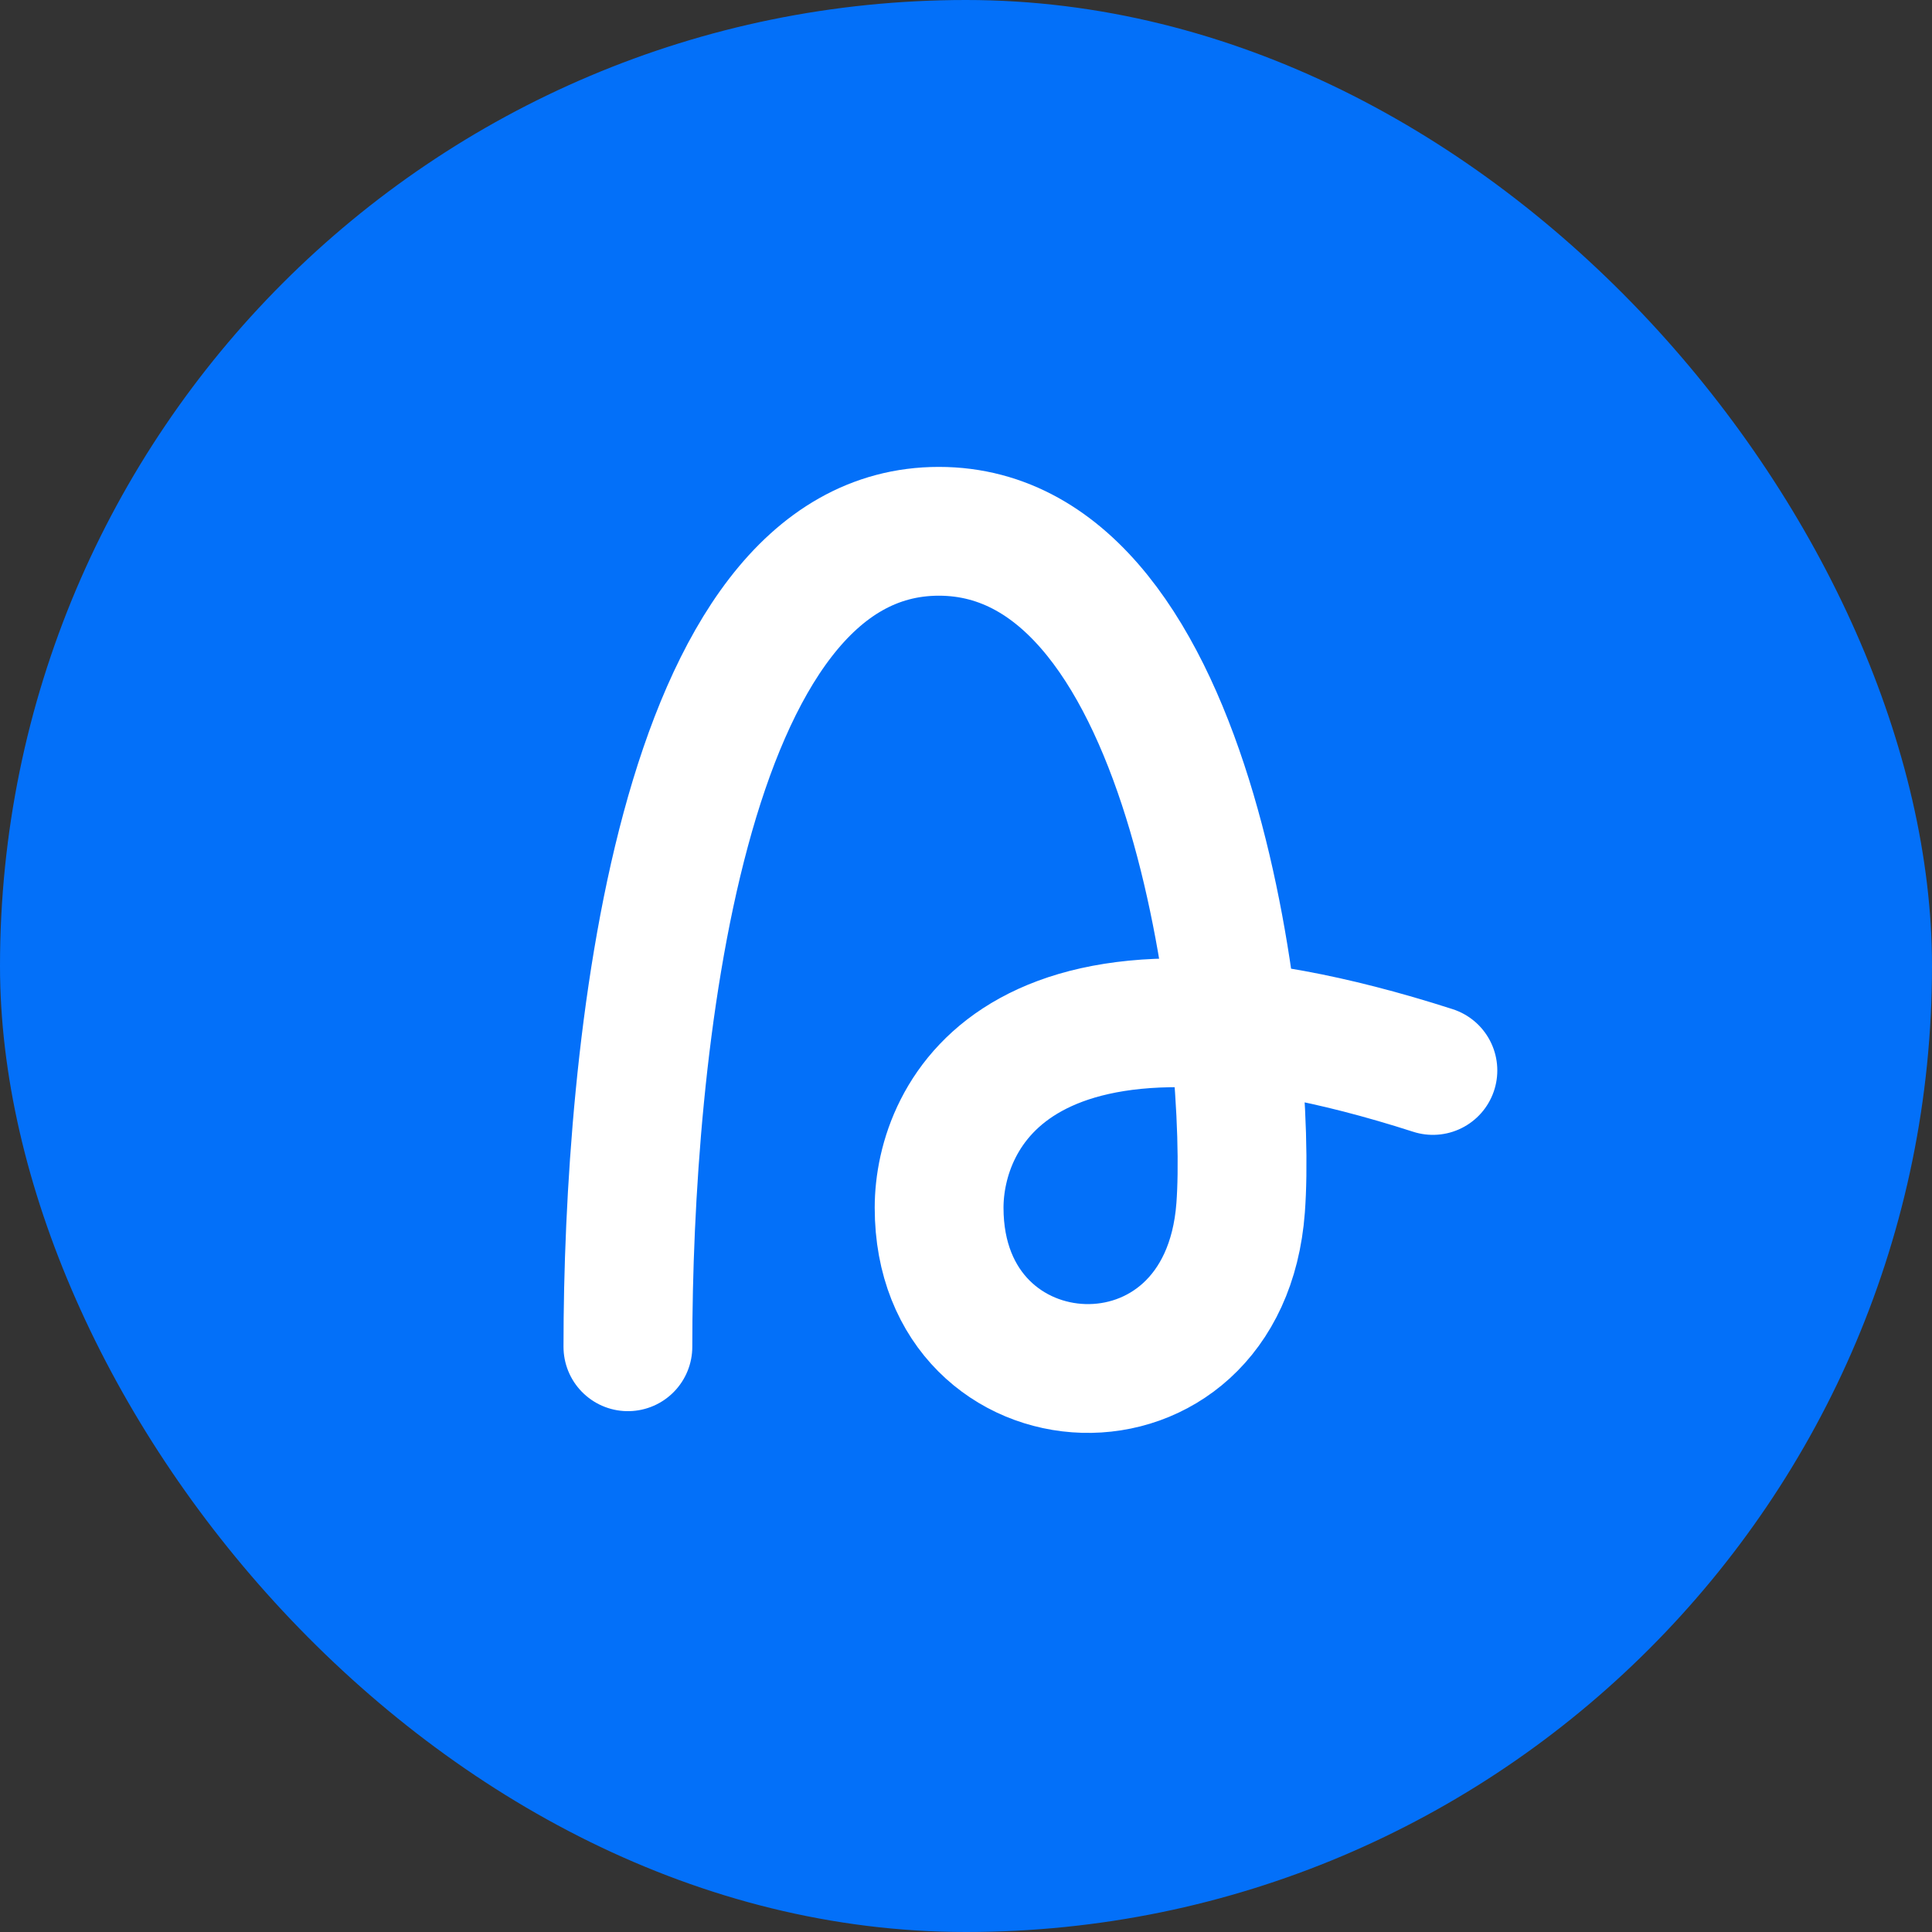
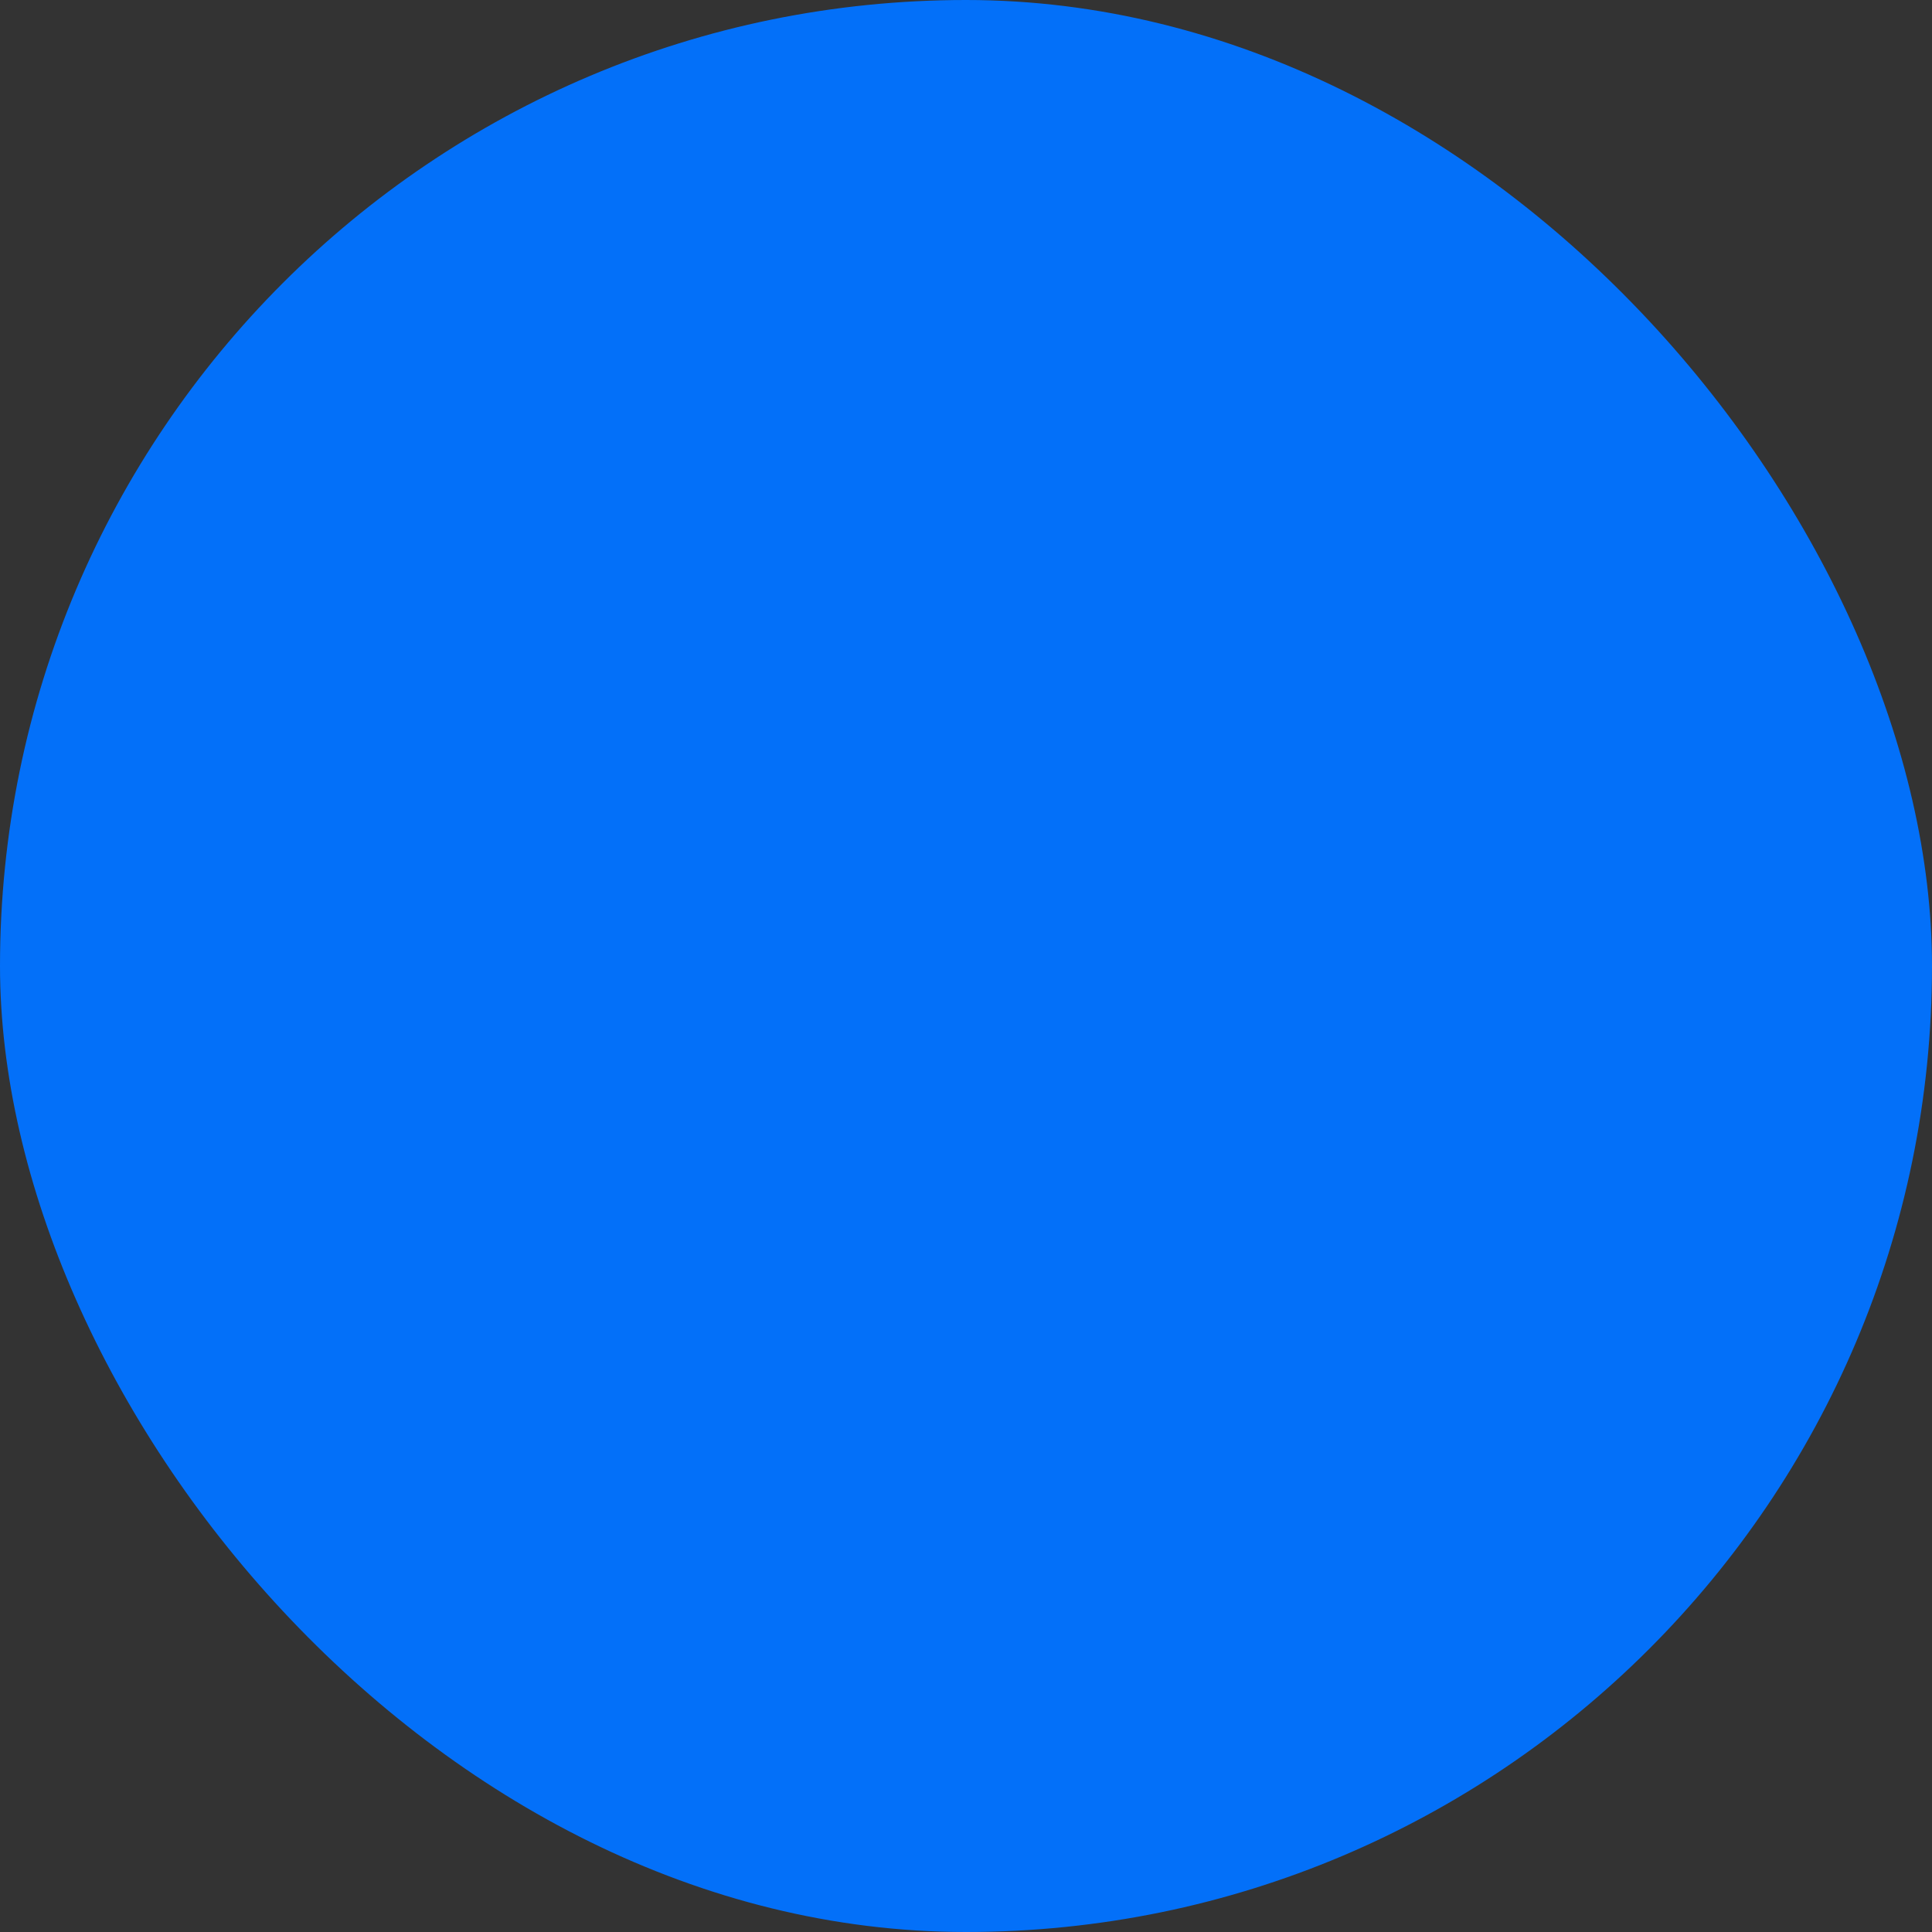
<svg xmlns="http://www.w3.org/2000/svg" fill="none" height="100%" overflow="visible" preserveAspectRatio="none" style="display: block;" viewBox="0 0 60 60" width="100%">
  <rect x="0" y="0" width="60" height="60" fill="#333333" stroke="none" />
  <g id="Logo">
    <rect fill="#0370F9" height="60" rx="30" width="60" />
-     <path d="M19.5 41.825C19.5 32.752 21.071 16.5 29.157 16.5C37.243 16.5 38.883 32.764 38.529 37.508C38.014 44.422 29.165 43.901 29.165 37.508C29.165 34.636 31.656 29.114 44.5 33.244" id="Vector" stroke="white" stroke-linecap="round" stroke-width="4" />
  </g>
</svg>